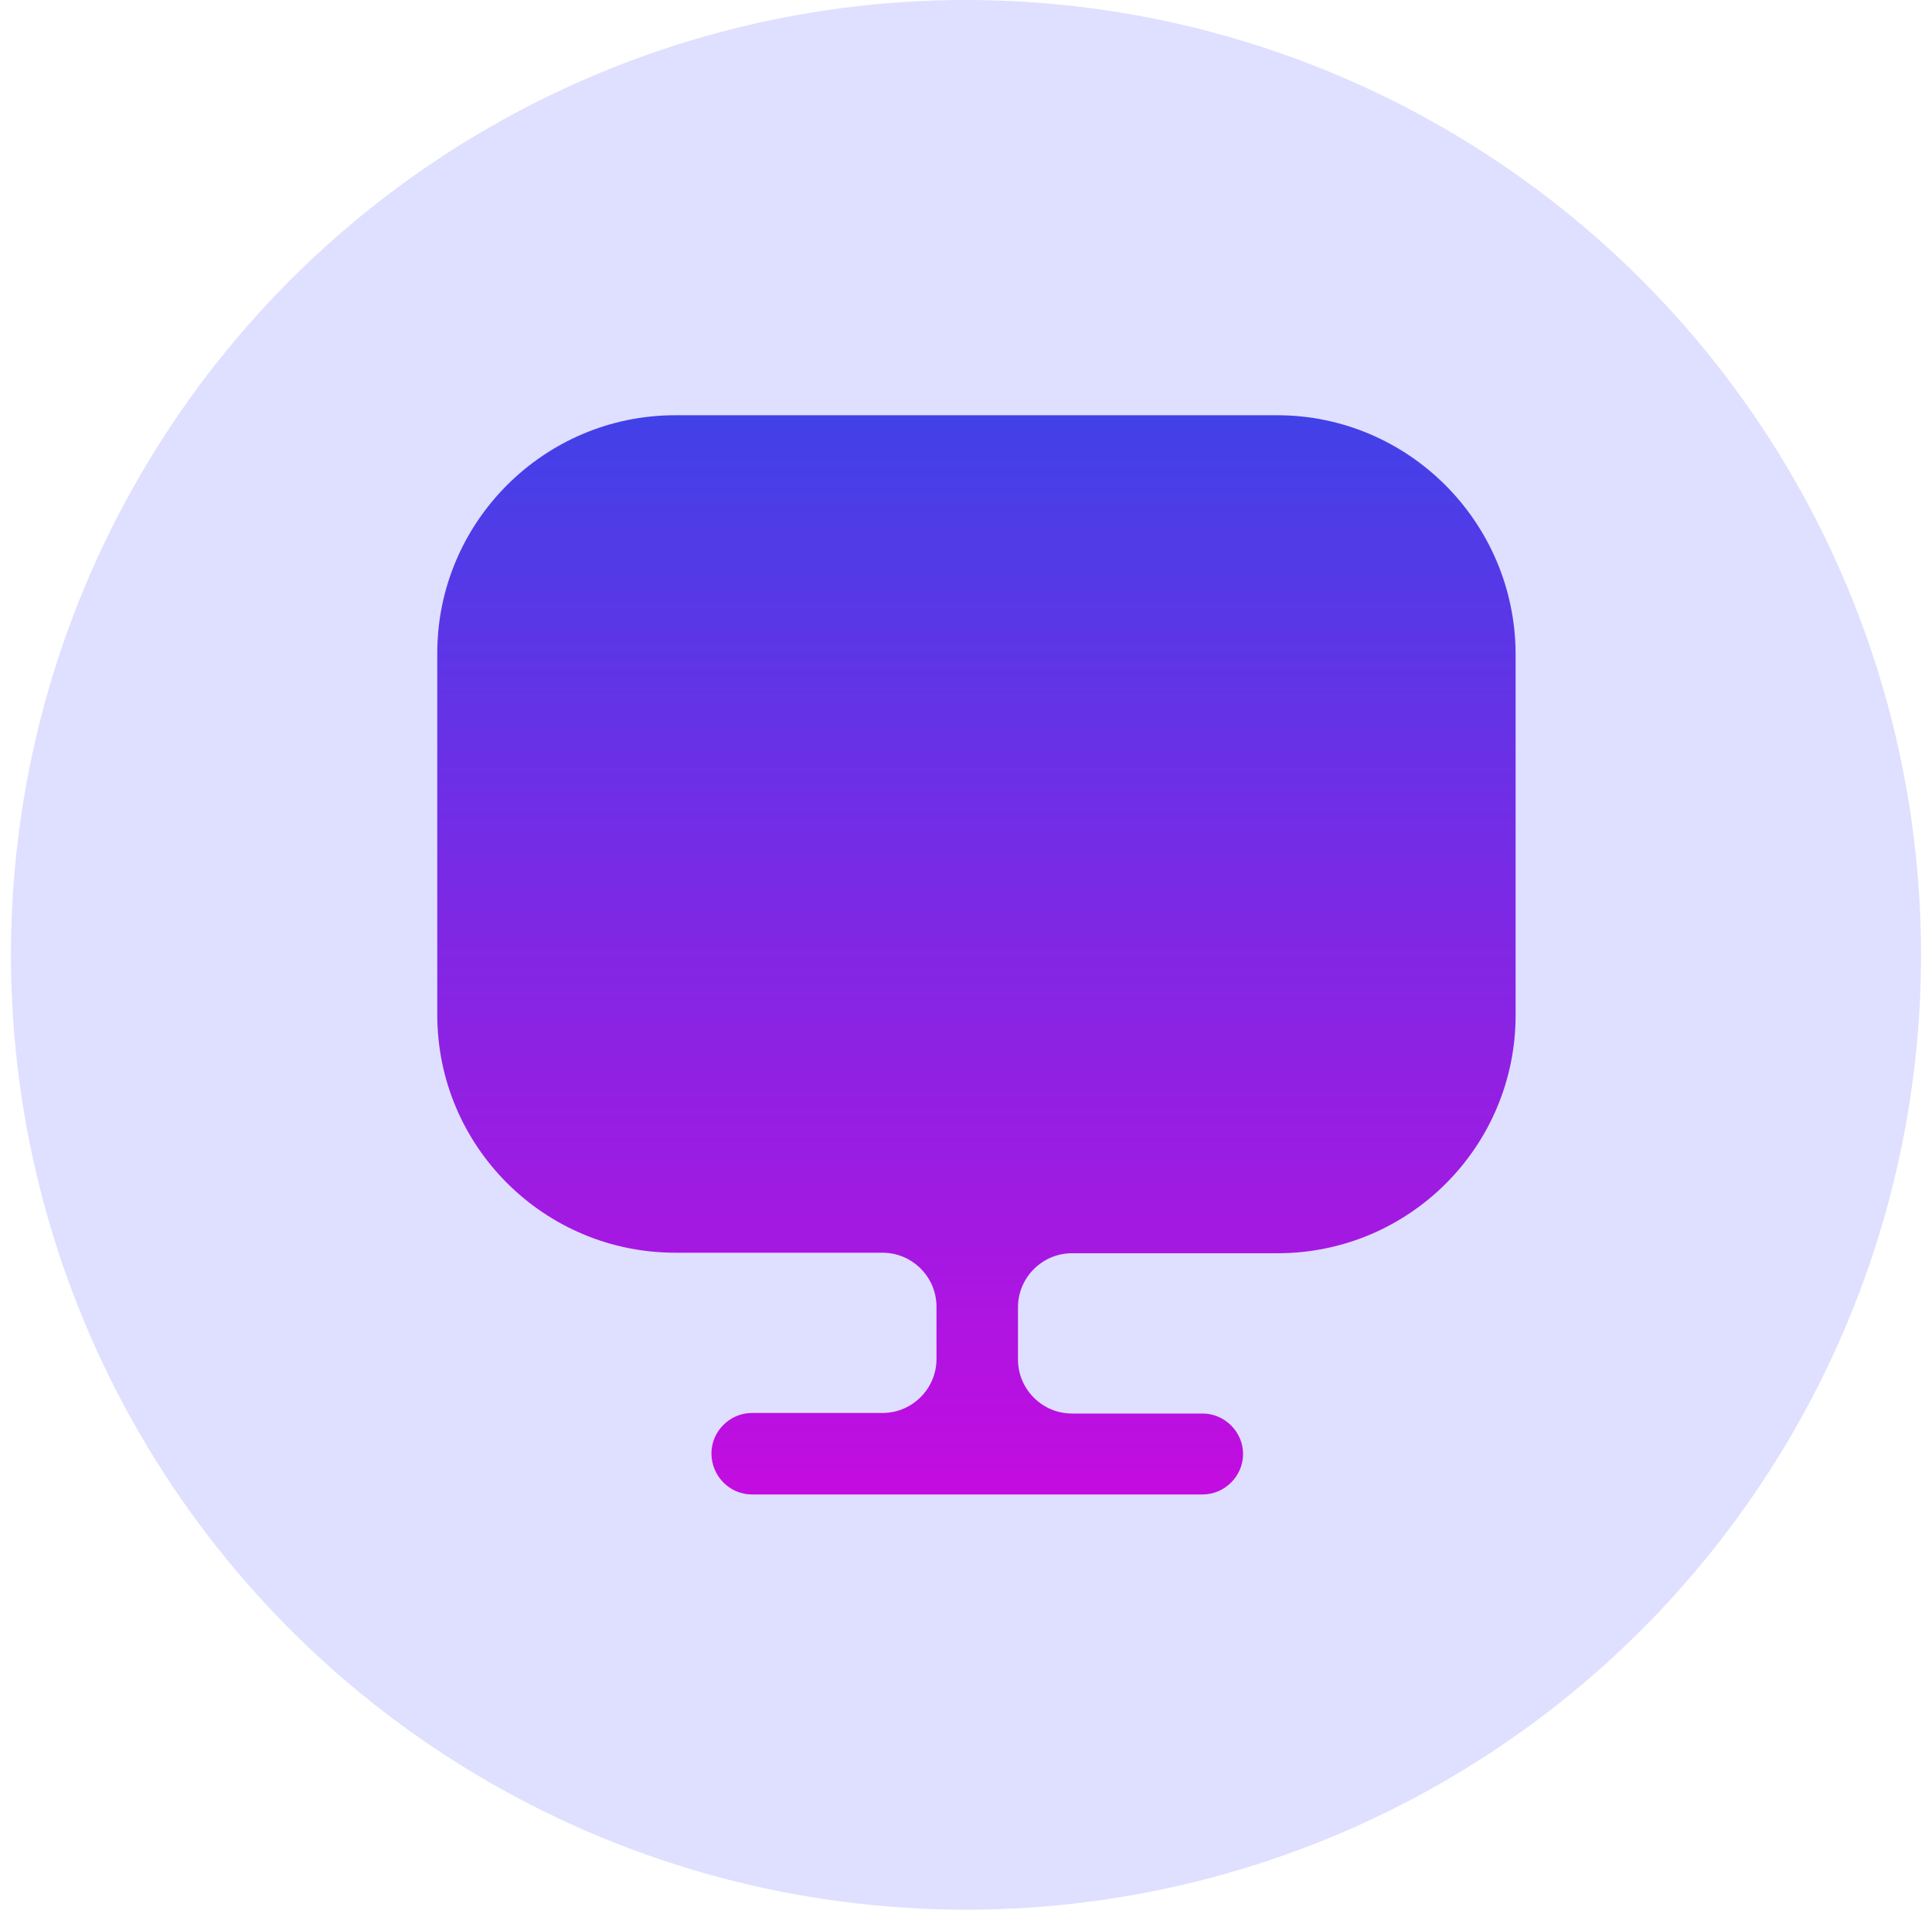
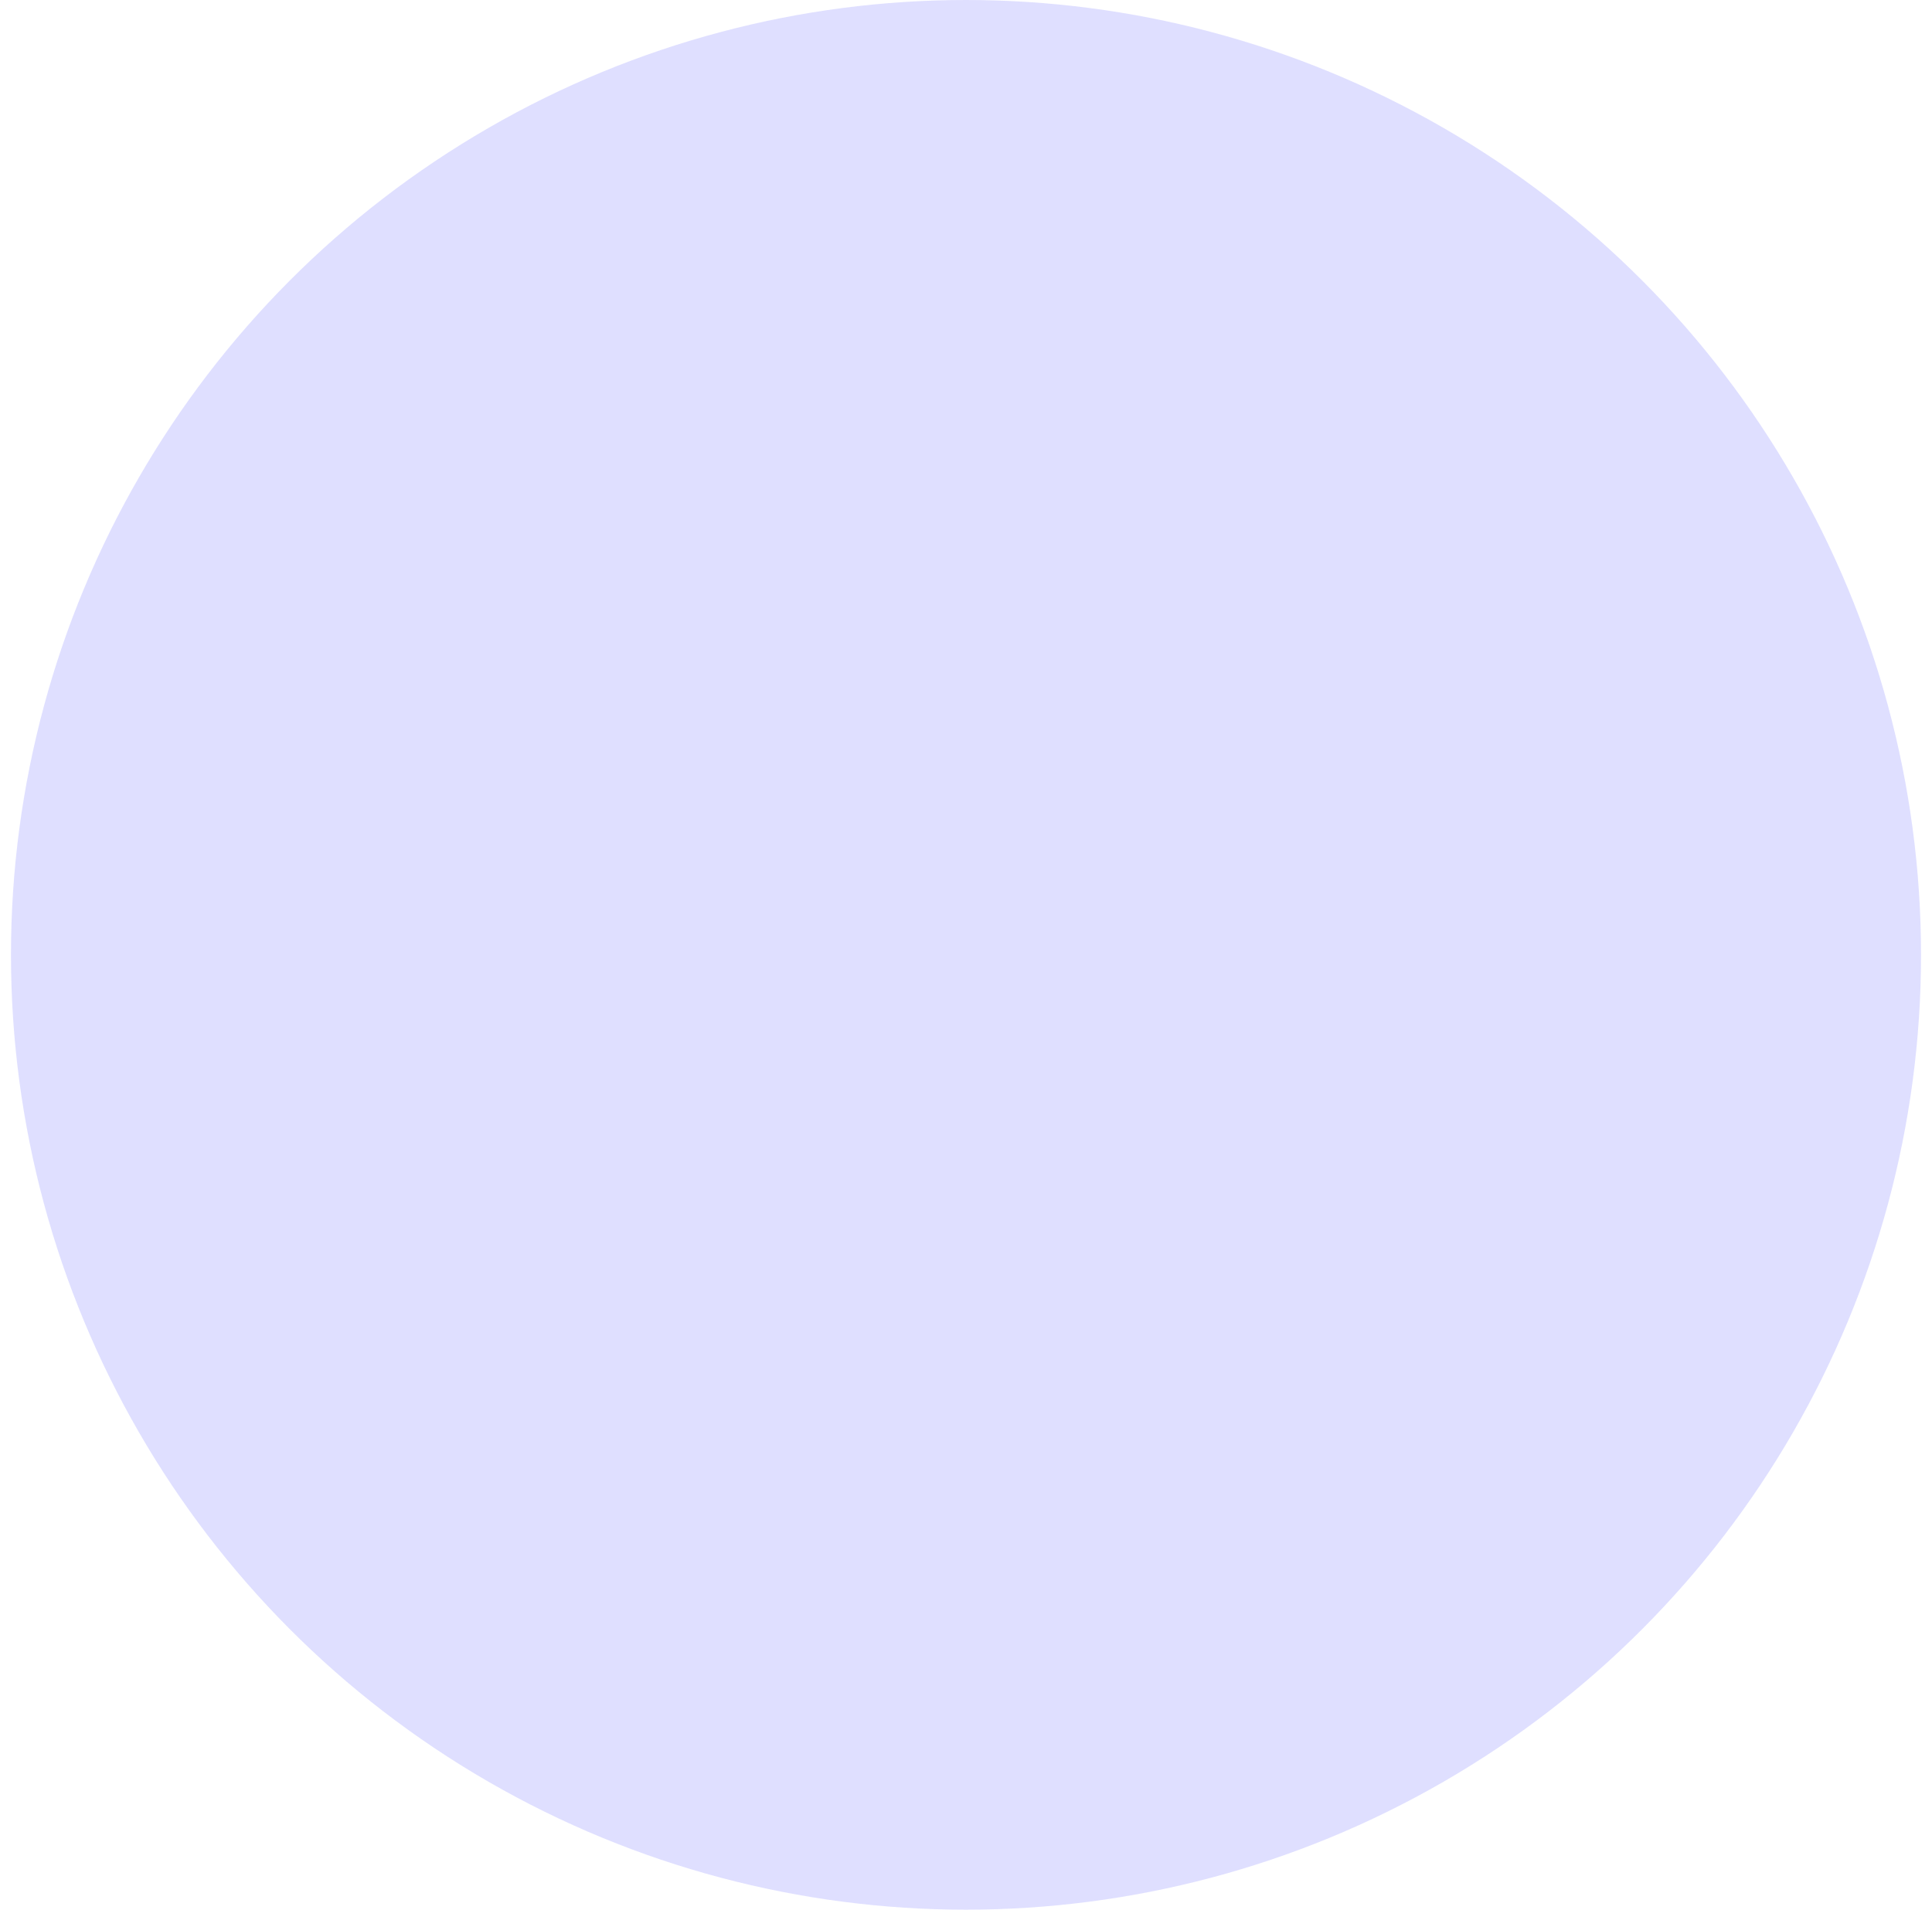
<svg xmlns="http://www.w3.org/2000/svg" width="88" height="87" viewBox="0 0 88 87" fill="none">
  <circle cx="44" cy="43.5" r="43.5" fill="#DFDFFF" />
-   <path d="M58.168 18.917H30.758C24.784 18.917 19.917 23.784 19.917 29.758V45.737V46.229C19.917 52.227 24.784 57.07 30.758 57.07H40.198C41.55 57.07 42.656 58.176 42.656 59.528V61.913C42.656 63.265 41.55 64.371 40.198 64.371H34.249C33.241 64.371 32.405 65.207 32.405 66.215C32.405 67.223 33.216 68.083 34.249 68.083H54.776C55.784 68.083 56.62 67.248 56.62 66.24C56.62 65.232 55.784 64.396 54.776 64.396H48.827C47.475 64.396 46.368 63.289 46.368 61.938V59.553C46.368 58.201 47.475 57.094 48.827 57.094H58.193C64.191 57.094 69.034 52.227 69.034 46.253V45.762V29.782C69.01 23.784 64.142 18.917 58.168 18.917Z" fill="url(#paint0_linear_238_3229)" />
  <defs>
    <linearGradient id="paint0_linear_238_3229" x1="44.475" y1="18.917" x2="44.475" y2="68.083" gradientUnits="userSpaceOnUse">
      <stop stop-color="#4141E8" />
      <stop offset="1" stop-color="#C30CE0" />
    </linearGradient>
  </defs>
</svg>